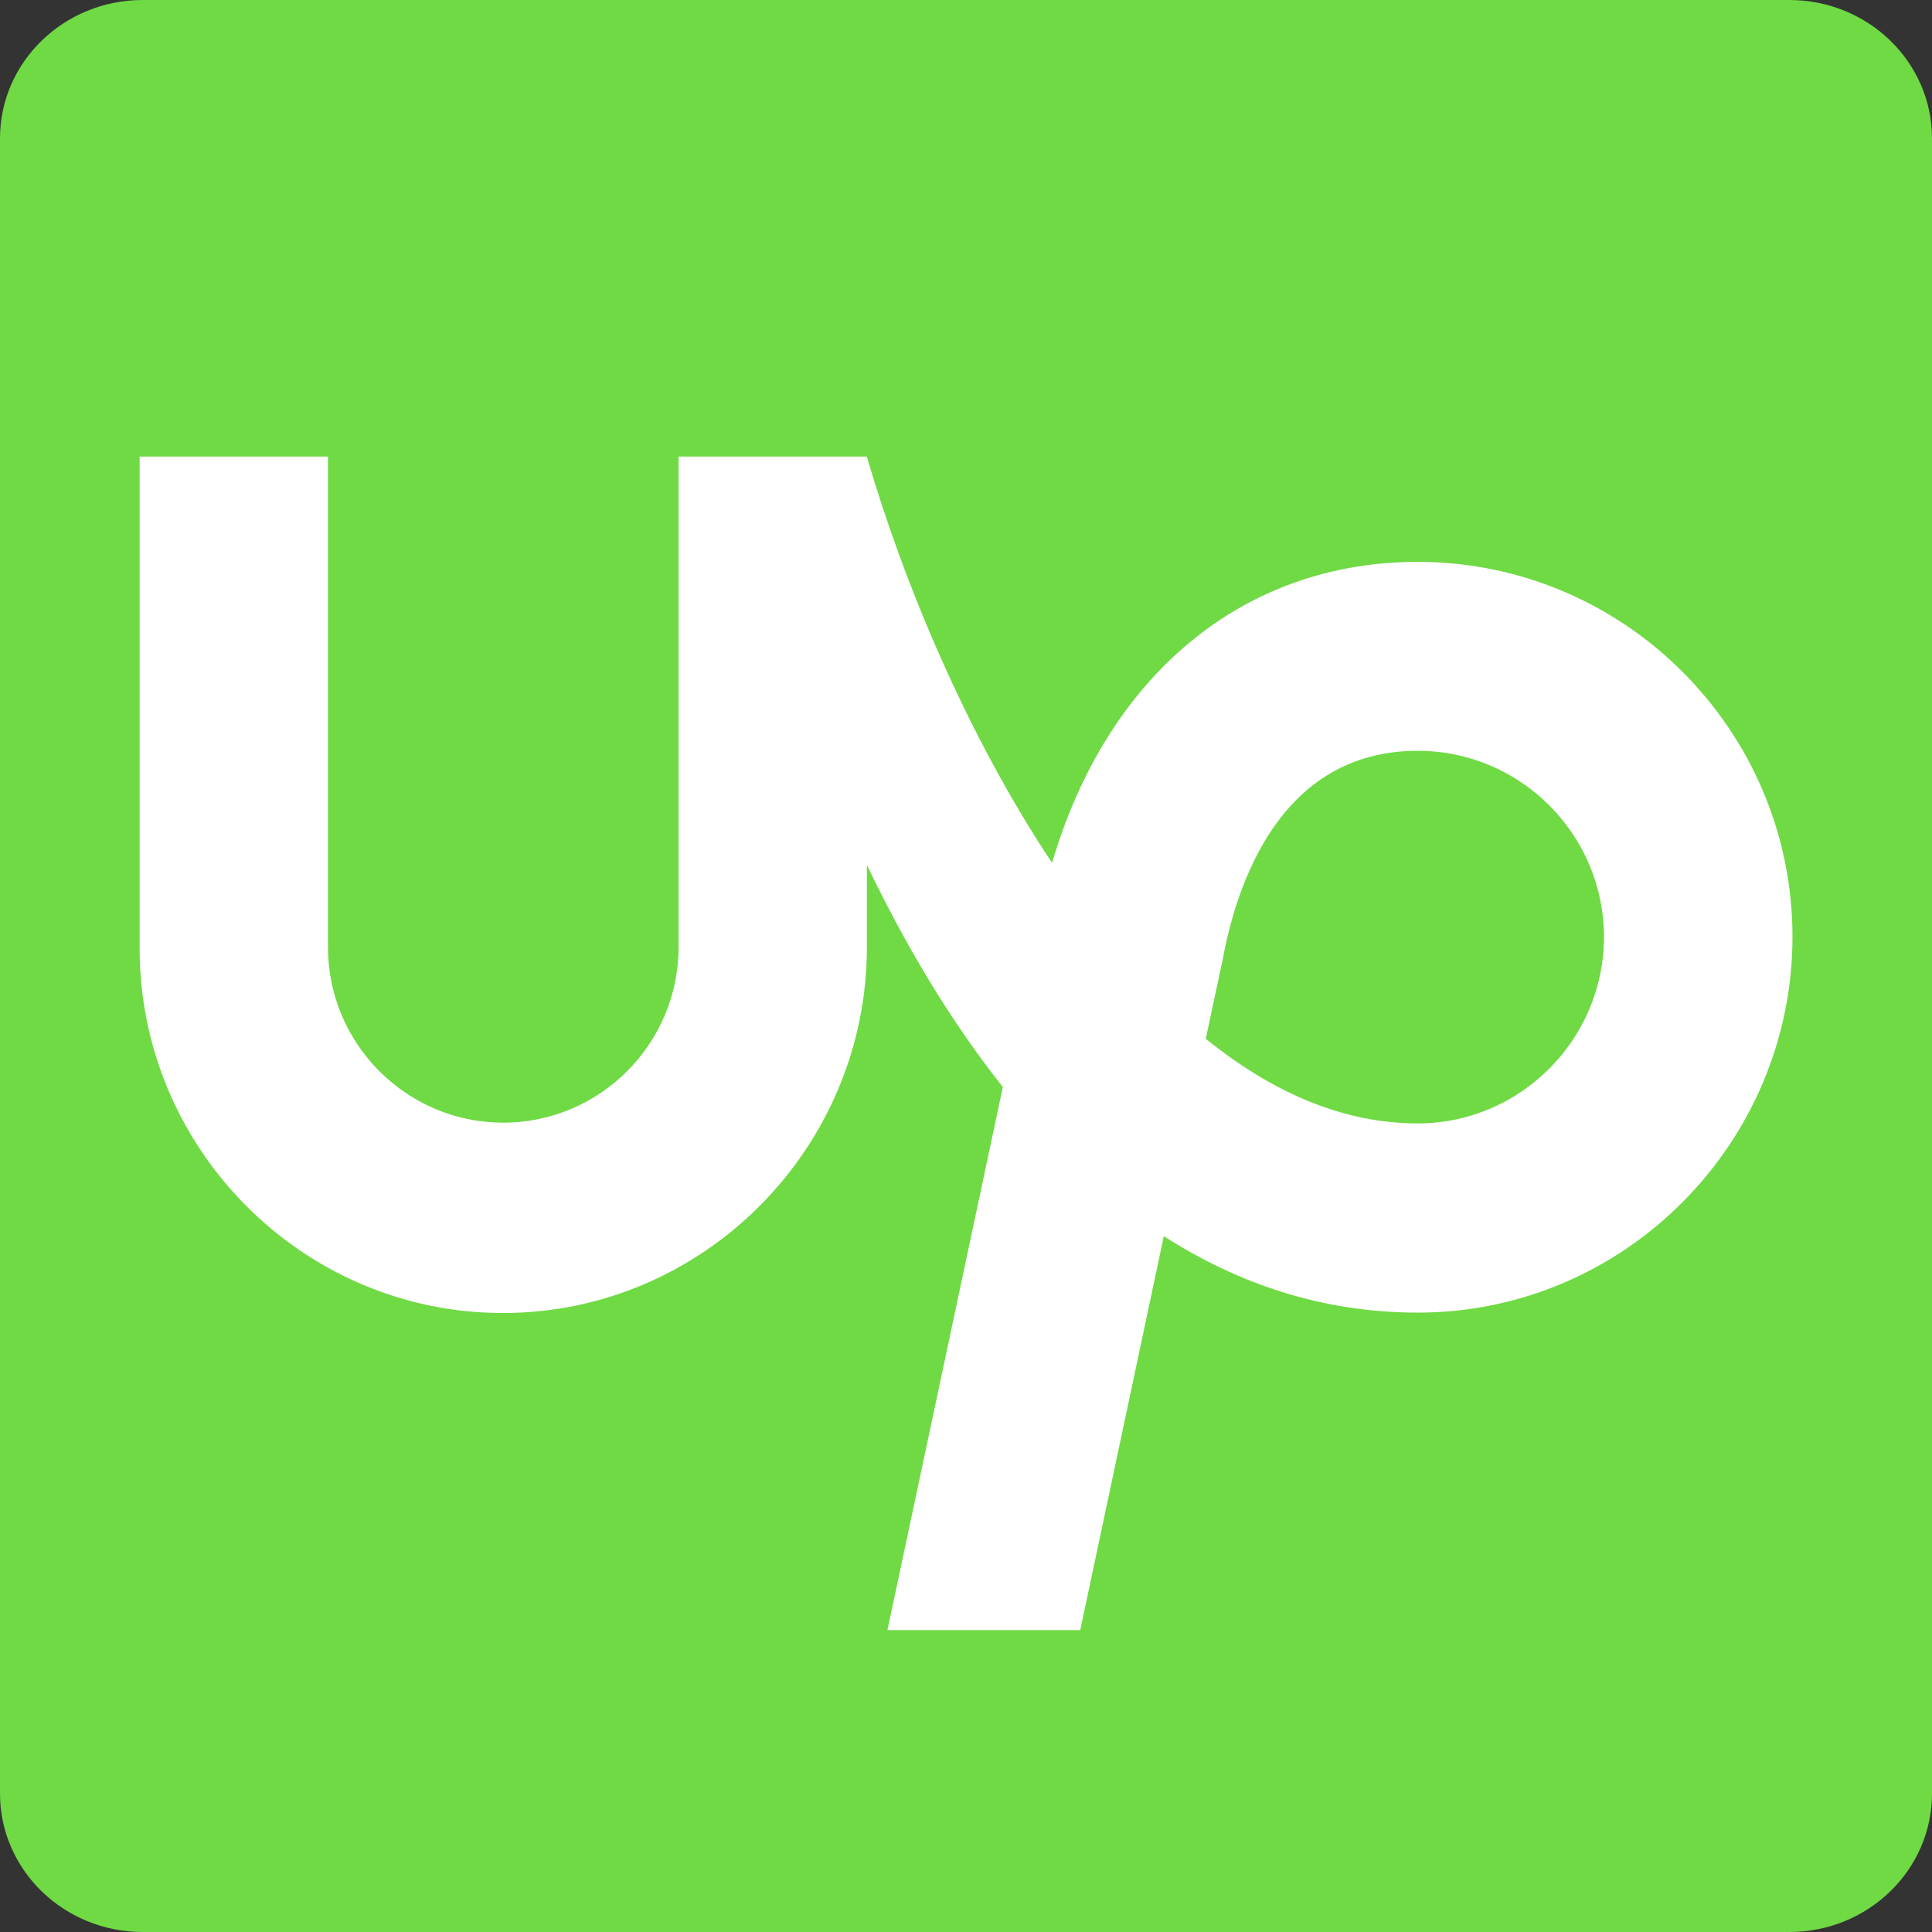
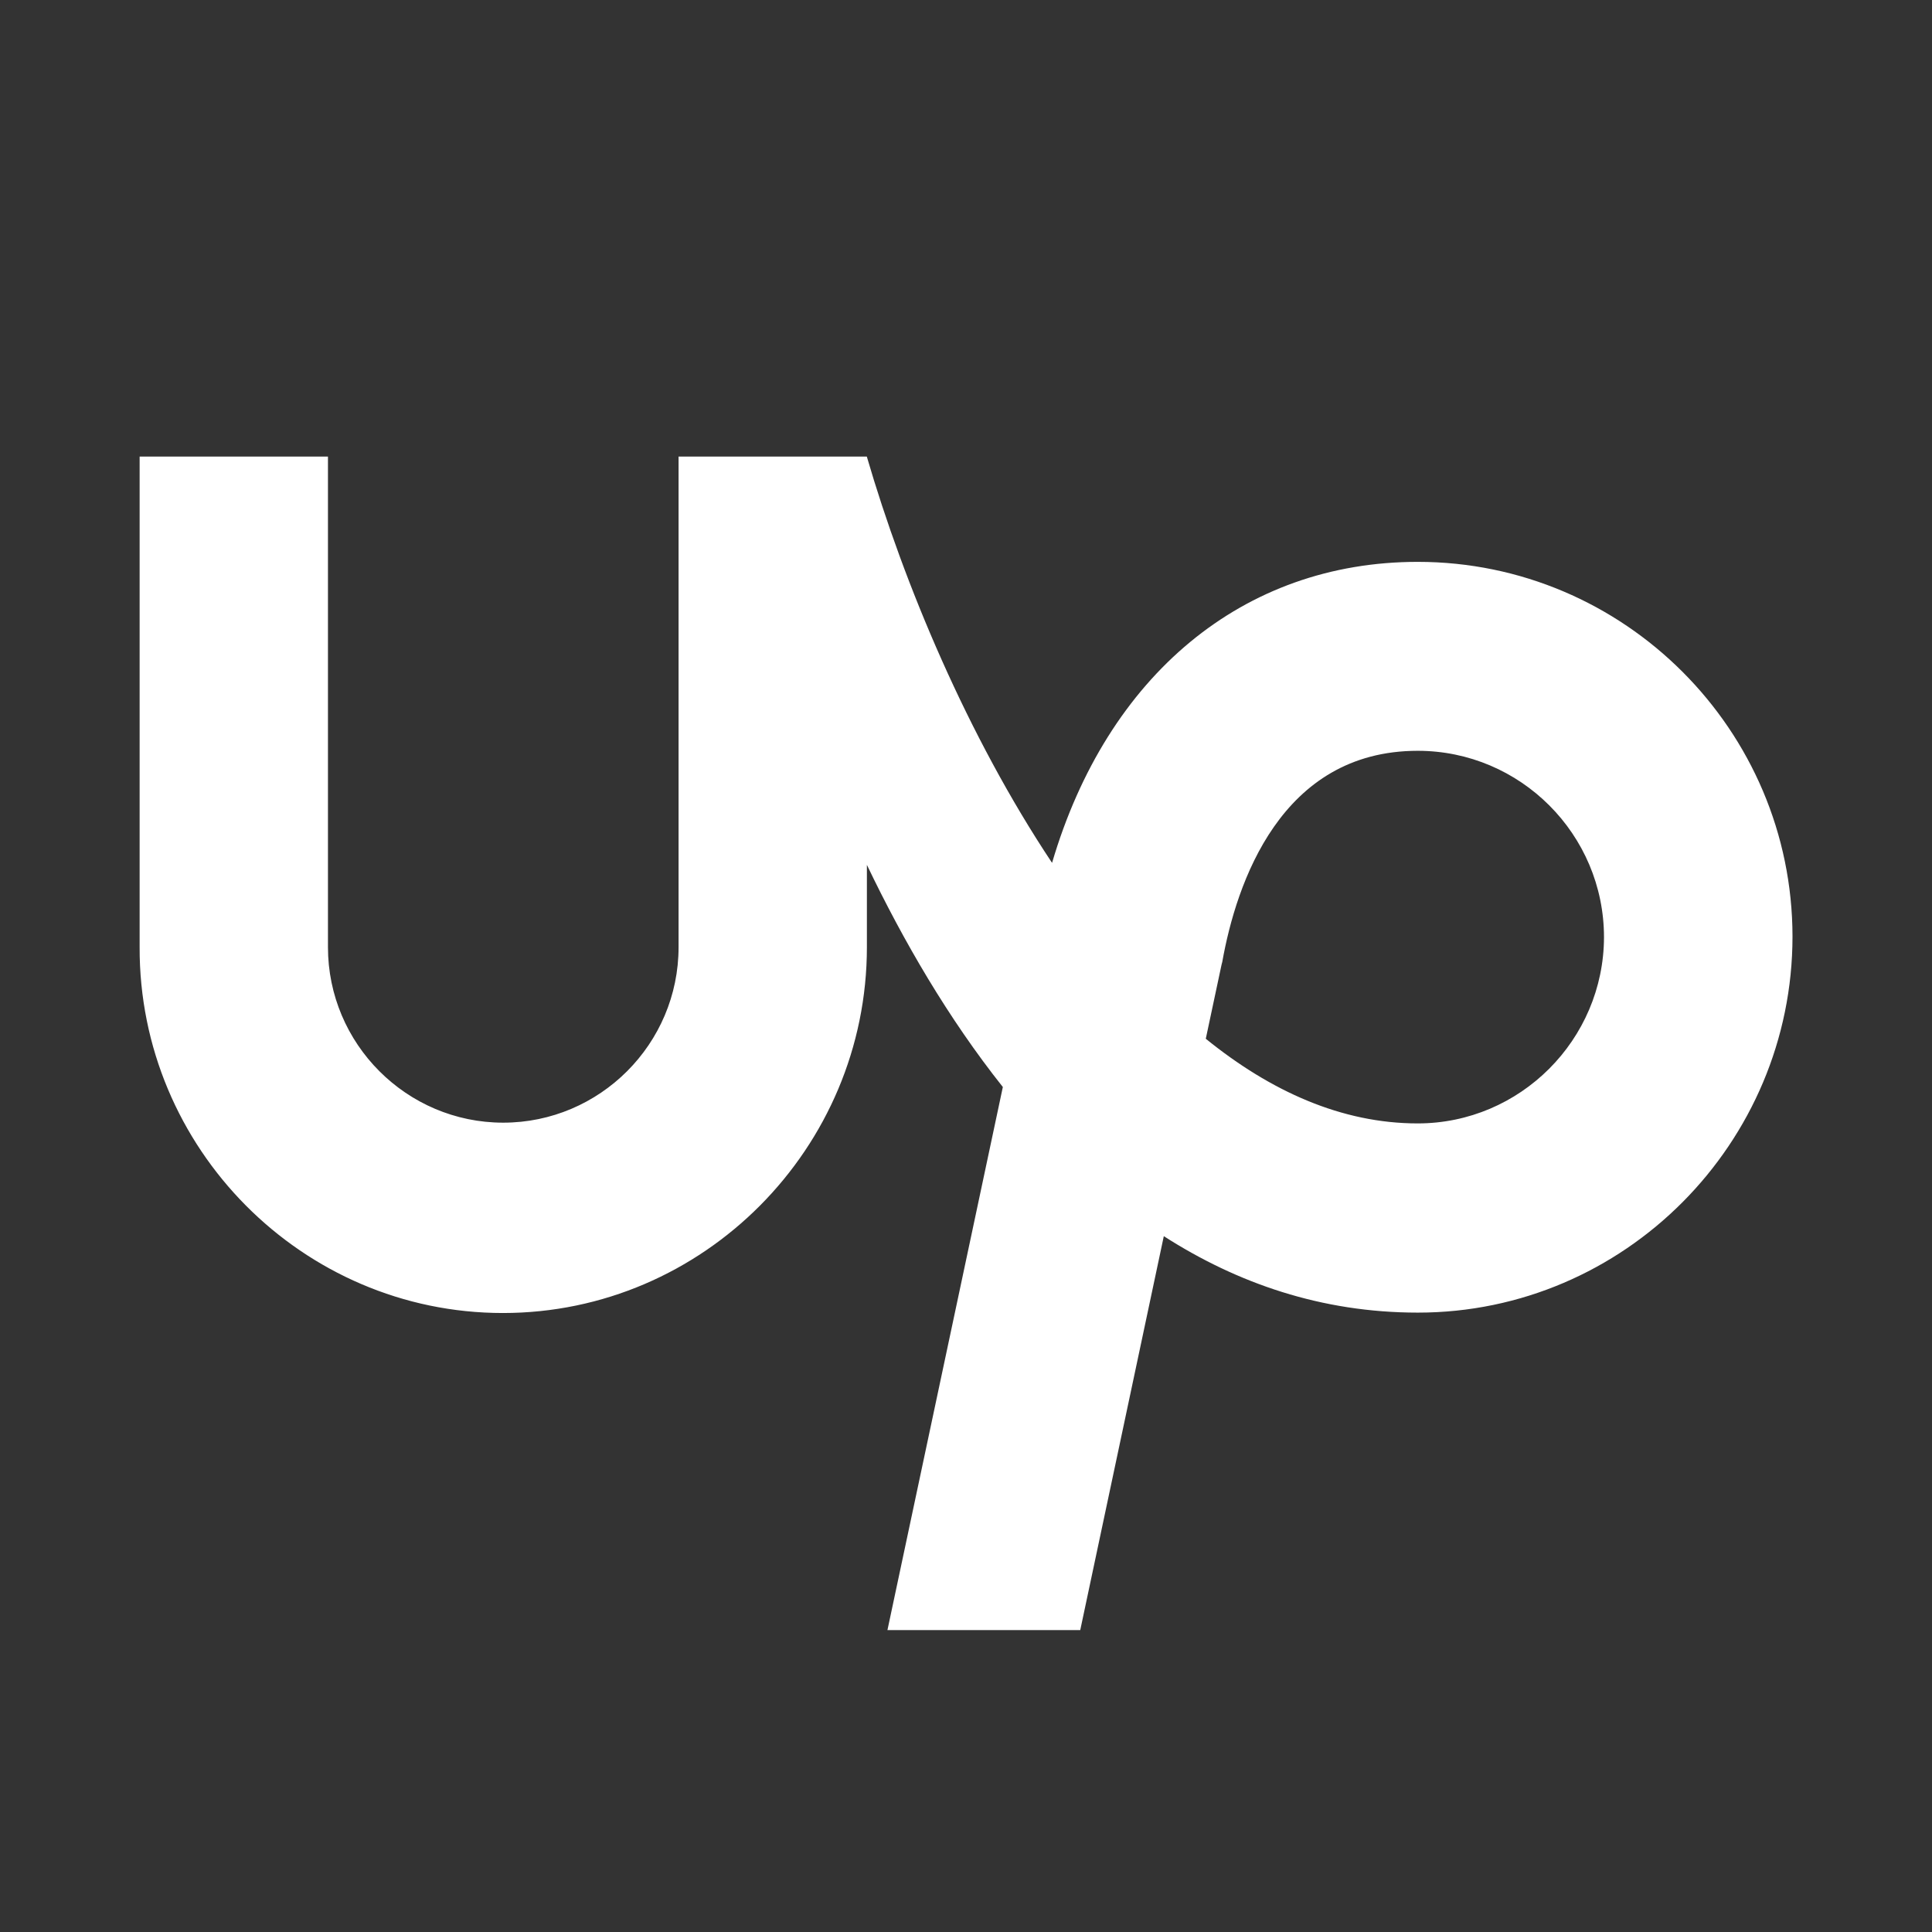
<svg xmlns="http://www.w3.org/2000/svg" width="44" height="44" viewBox="0 0 44 44" fill="none">
  <rect x="0" y="0" width="44" height="44" fill="#333333" stroke="none" />
-   <path d="M40.751 0H3.251C1.456 0 0 1.412 0 3.152V40.846C0 42.589 1.456 44 3.251 44H40.751C42.546 44 44 42.587 44 40.846V3.152C44 1.412 42.546 0 40.751 0V0Z" fill="#6FDA44" />
  <path d="M32.288 25.585C30.556 25.585 28.936 24.852 27.461 23.657L27.82 21.97L27.836 21.909C28.156 20.114 29.17 17.099 32.288 17.099C34.627 17.099 36.53 19.005 36.53 21.346C36.523 23.679 34.62 25.585 32.288 25.585ZM32.288 12.796C28.304 12.796 25.215 15.388 23.96 19.651C22.042 16.77 20.591 13.311 19.741 10.398H15.454V21.571C15.454 23.773 13.661 25.568 11.46 25.568C9.261 25.568 7.469 23.773 7.469 21.571V10.398H3.18V21.571C3.164 26.147 6.885 29.903 11.454 29.903C16.023 29.903 19.743 26.147 19.743 21.571V19.697C20.577 21.437 21.598 23.194 22.839 24.756L20.211 37.124H24.602L26.505 28.153C28.174 29.223 30.092 29.894 32.292 29.894C36.995 29.894 40.823 26.036 40.823 21.328C40.819 16.629 36.991 12.796 32.288 12.796Z" fill="white" />
</svg>